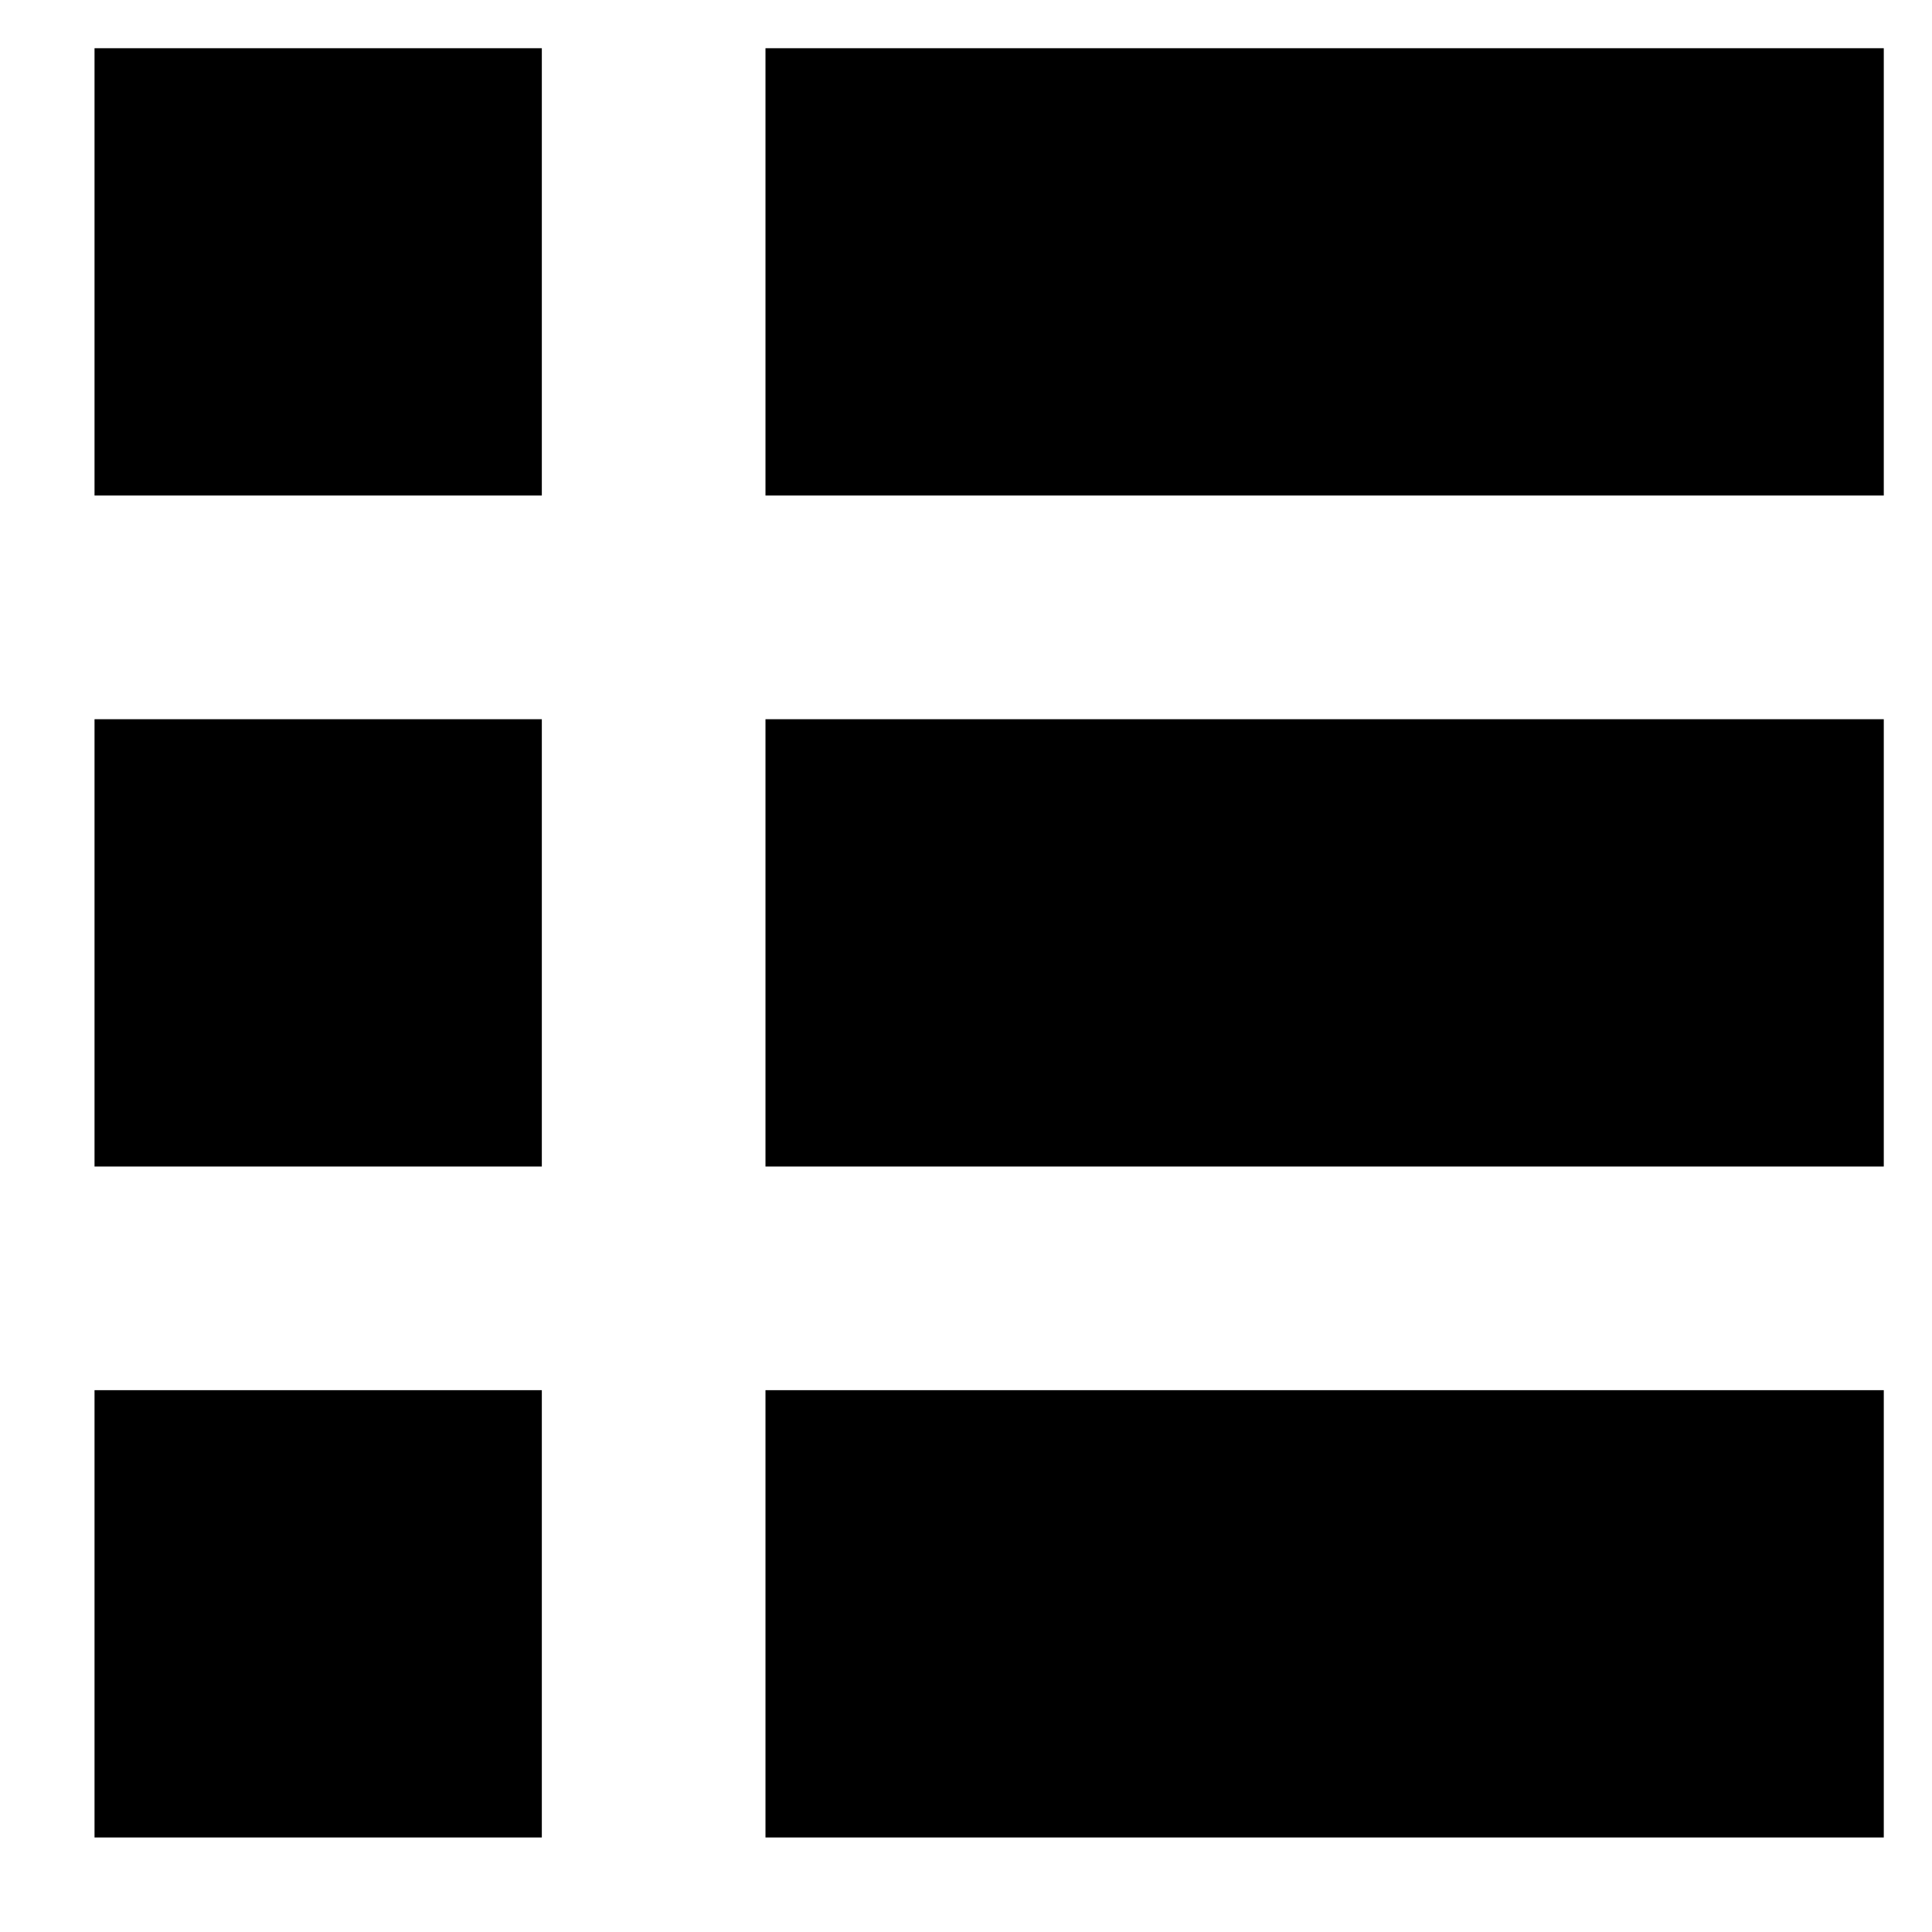
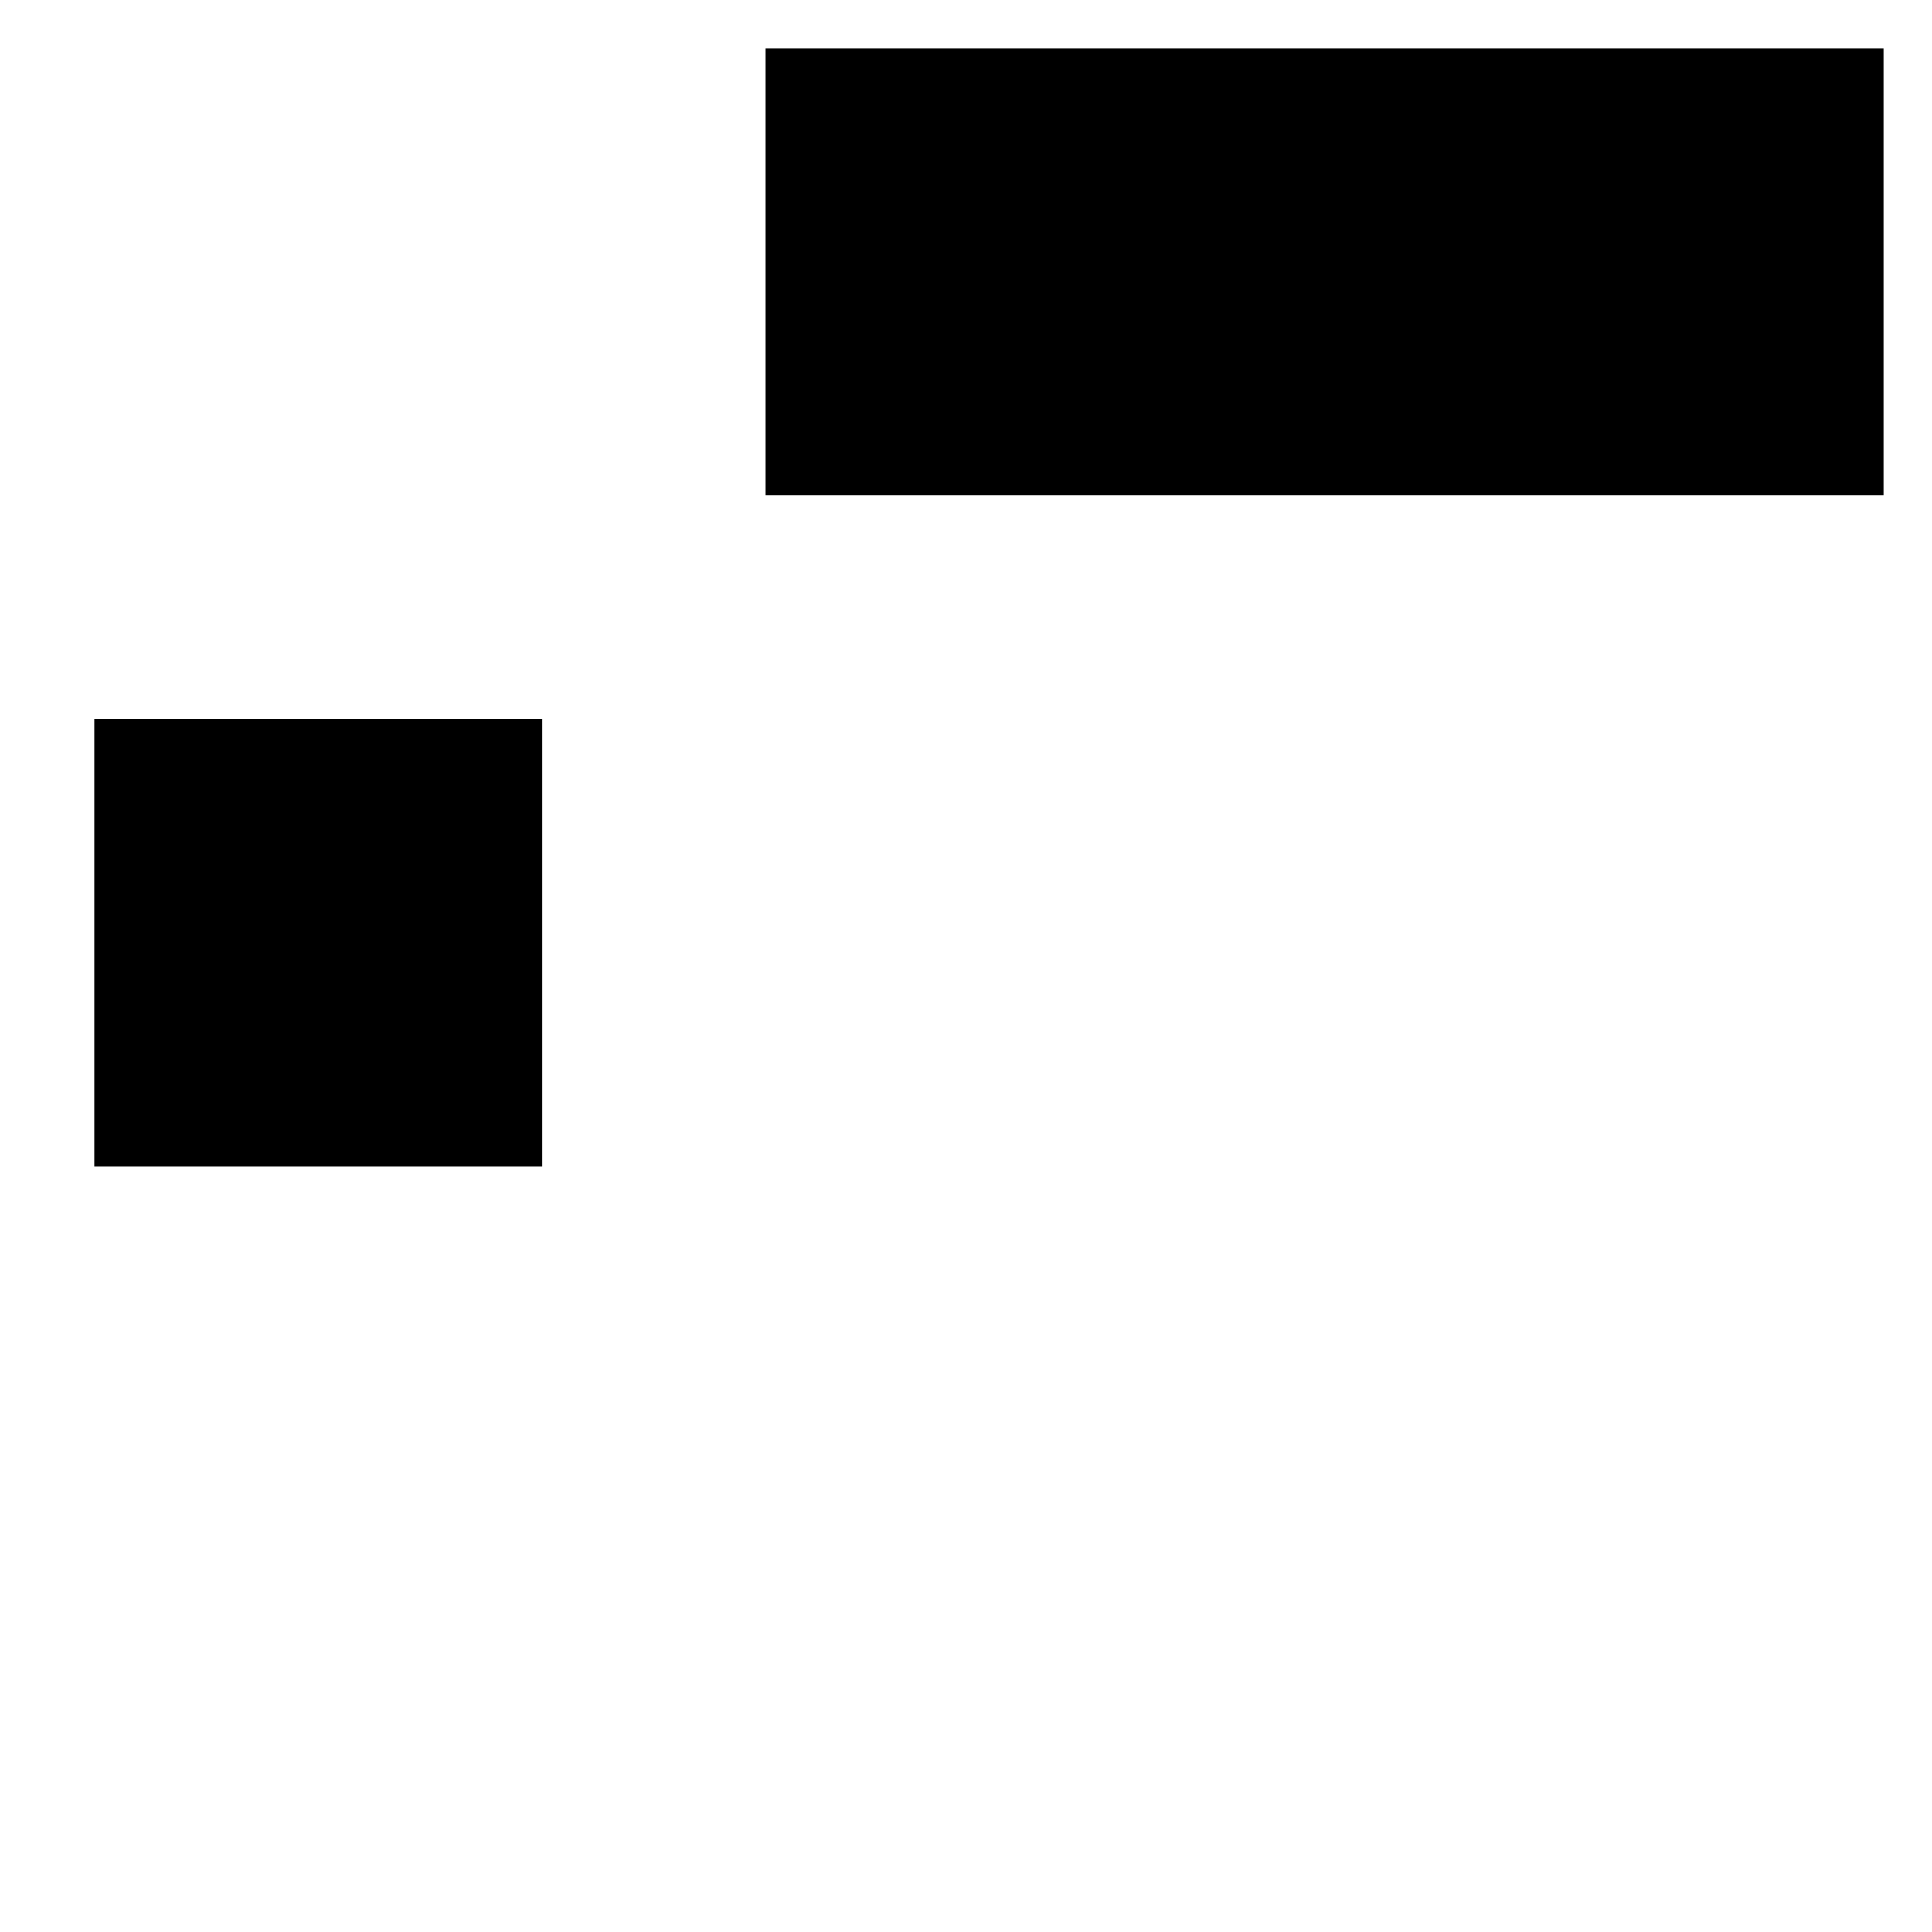
<svg xmlns="http://www.w3.org/2000/svg" fill="#000000" width="800px" height="800px" version="1.1" viewBox="144 144 512 512">
  <g fill-rule="evenodd">
-     <path d="m169.05 275.32h118.54v-118.54h-118.54z" />
    <path d="m169.05 453.14h118.54v-118.54h-118.54z" />
-     <path d="m169.05 630.95h118.54v-118.54h-118.54z" />
    <path d="m346.86 275.32h296.36v-118.54h-296.36z" />
-     <path d="m346.86 453.14h296.36v-118.54h-296.36z" />
-     <path d="m346.86 630.95h296.36v-118.54h-296.36z" />
  </g>
</svg>